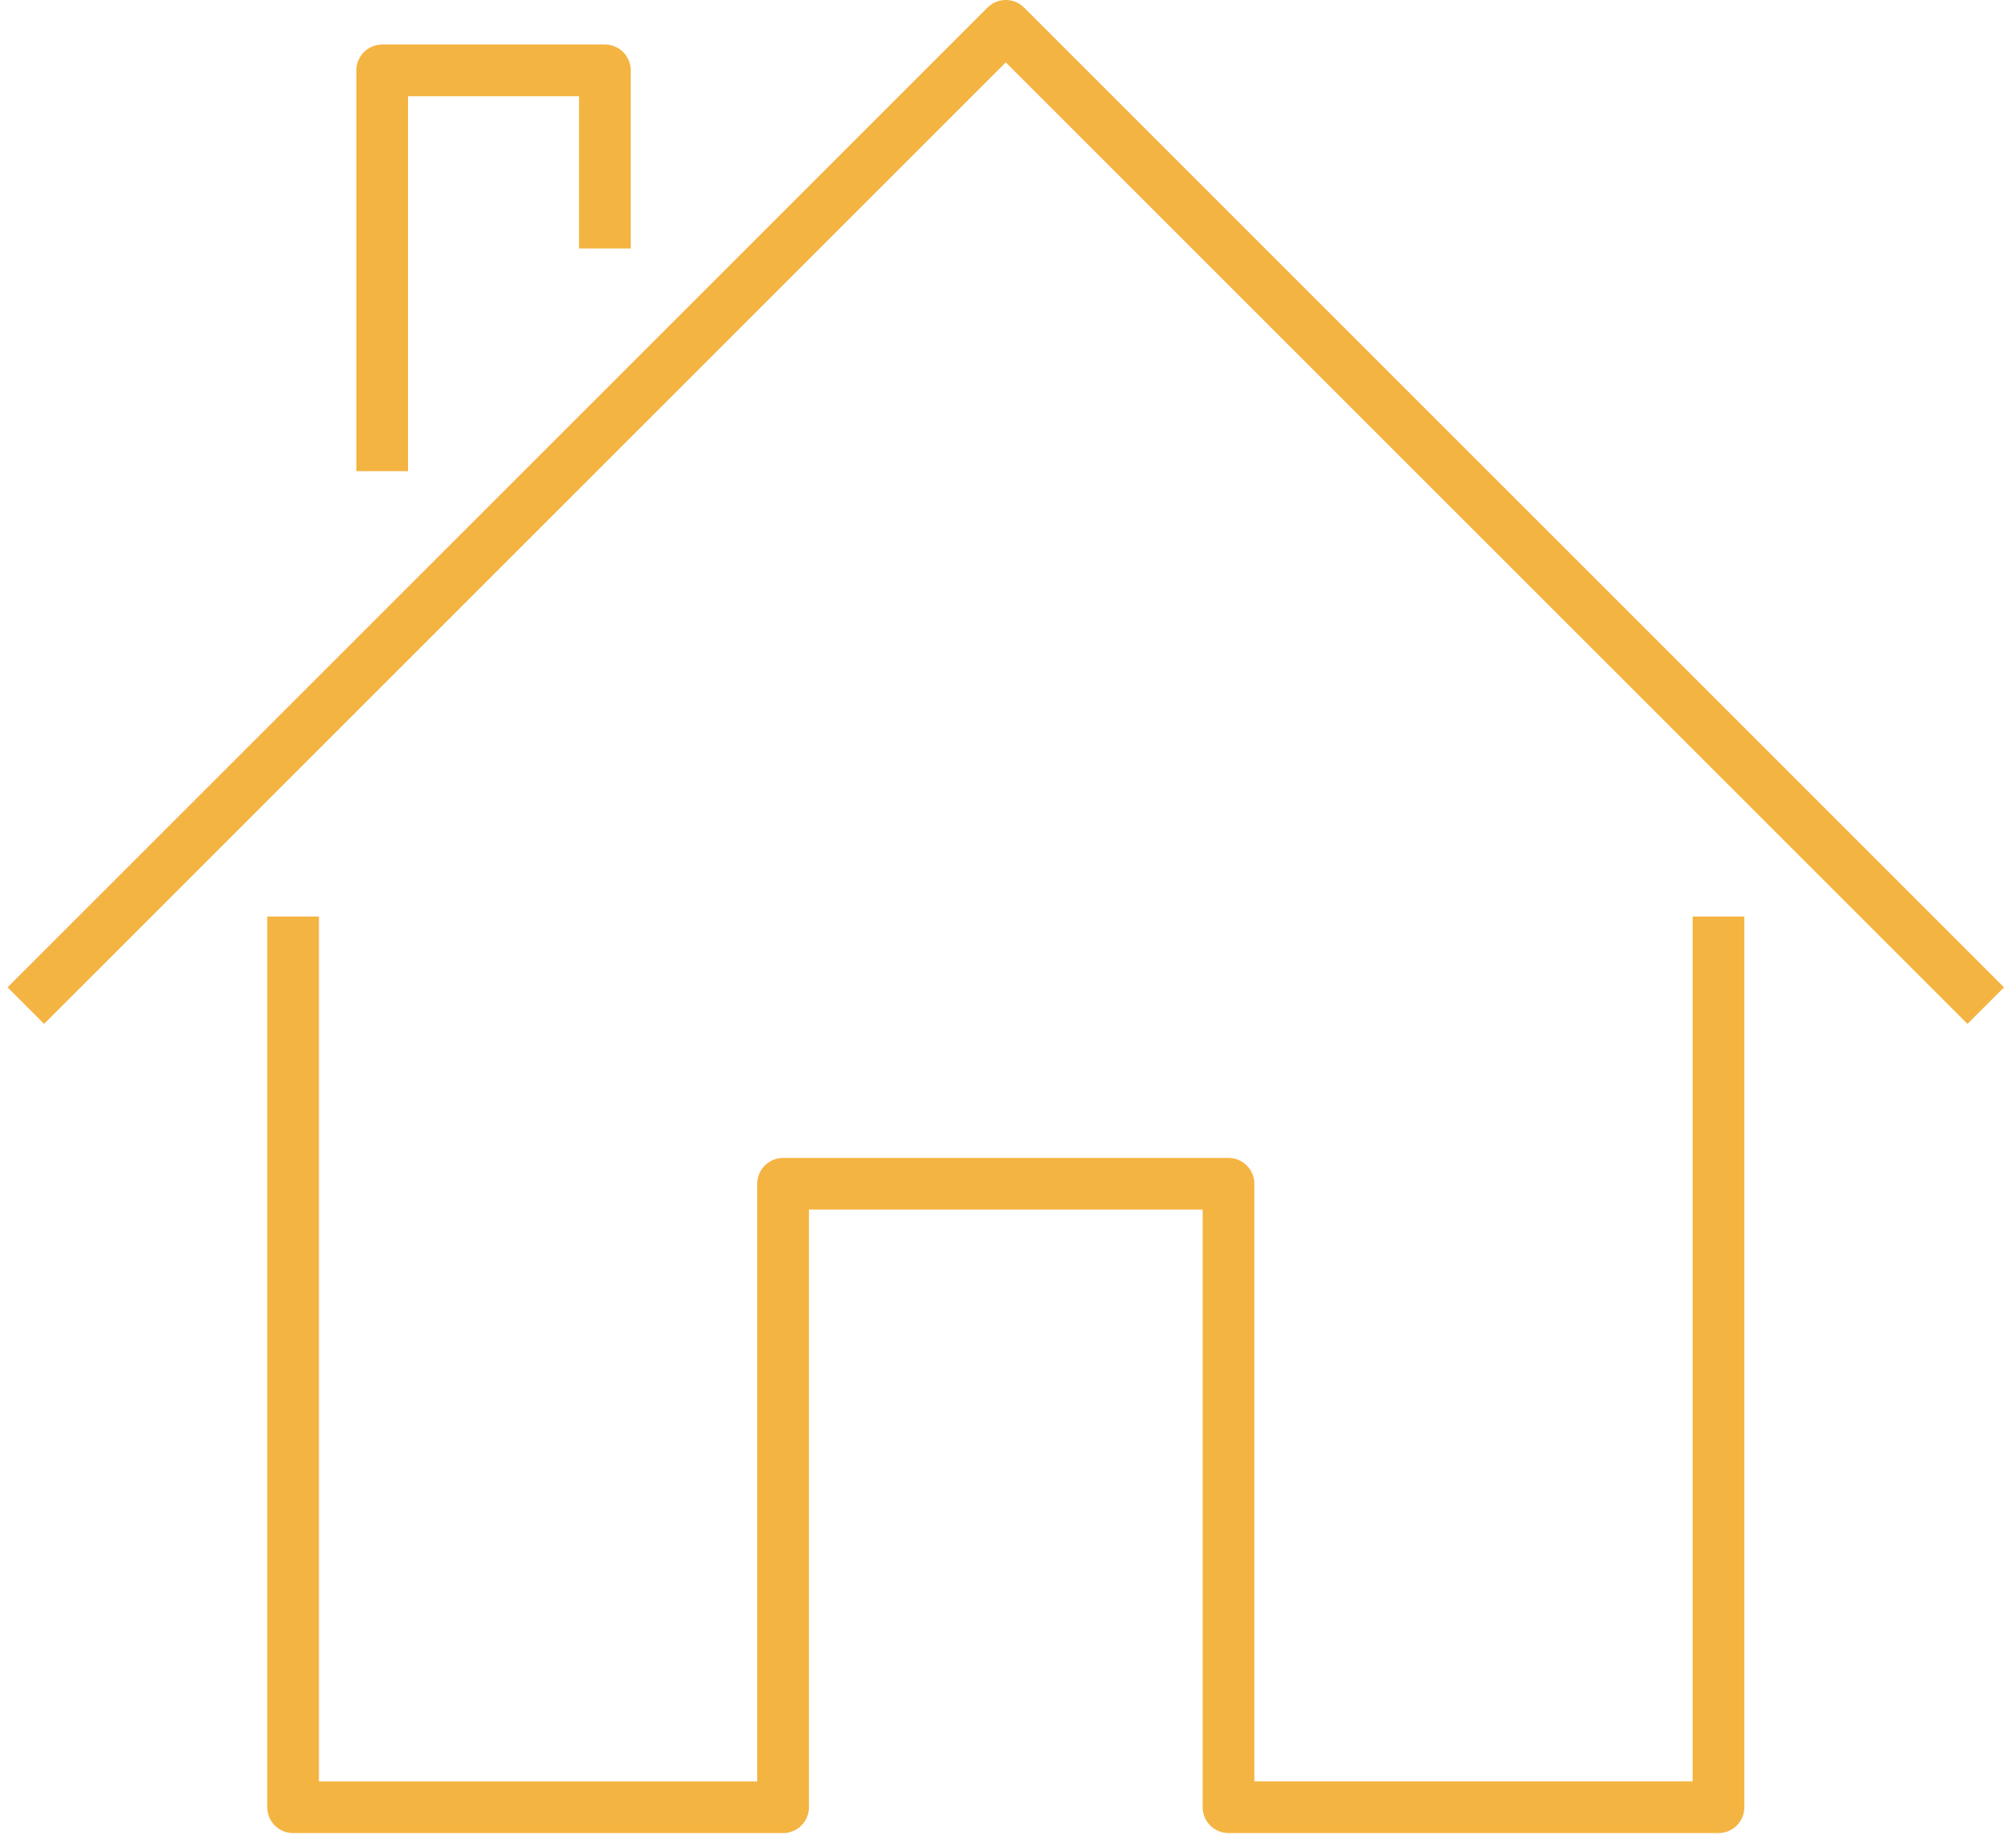
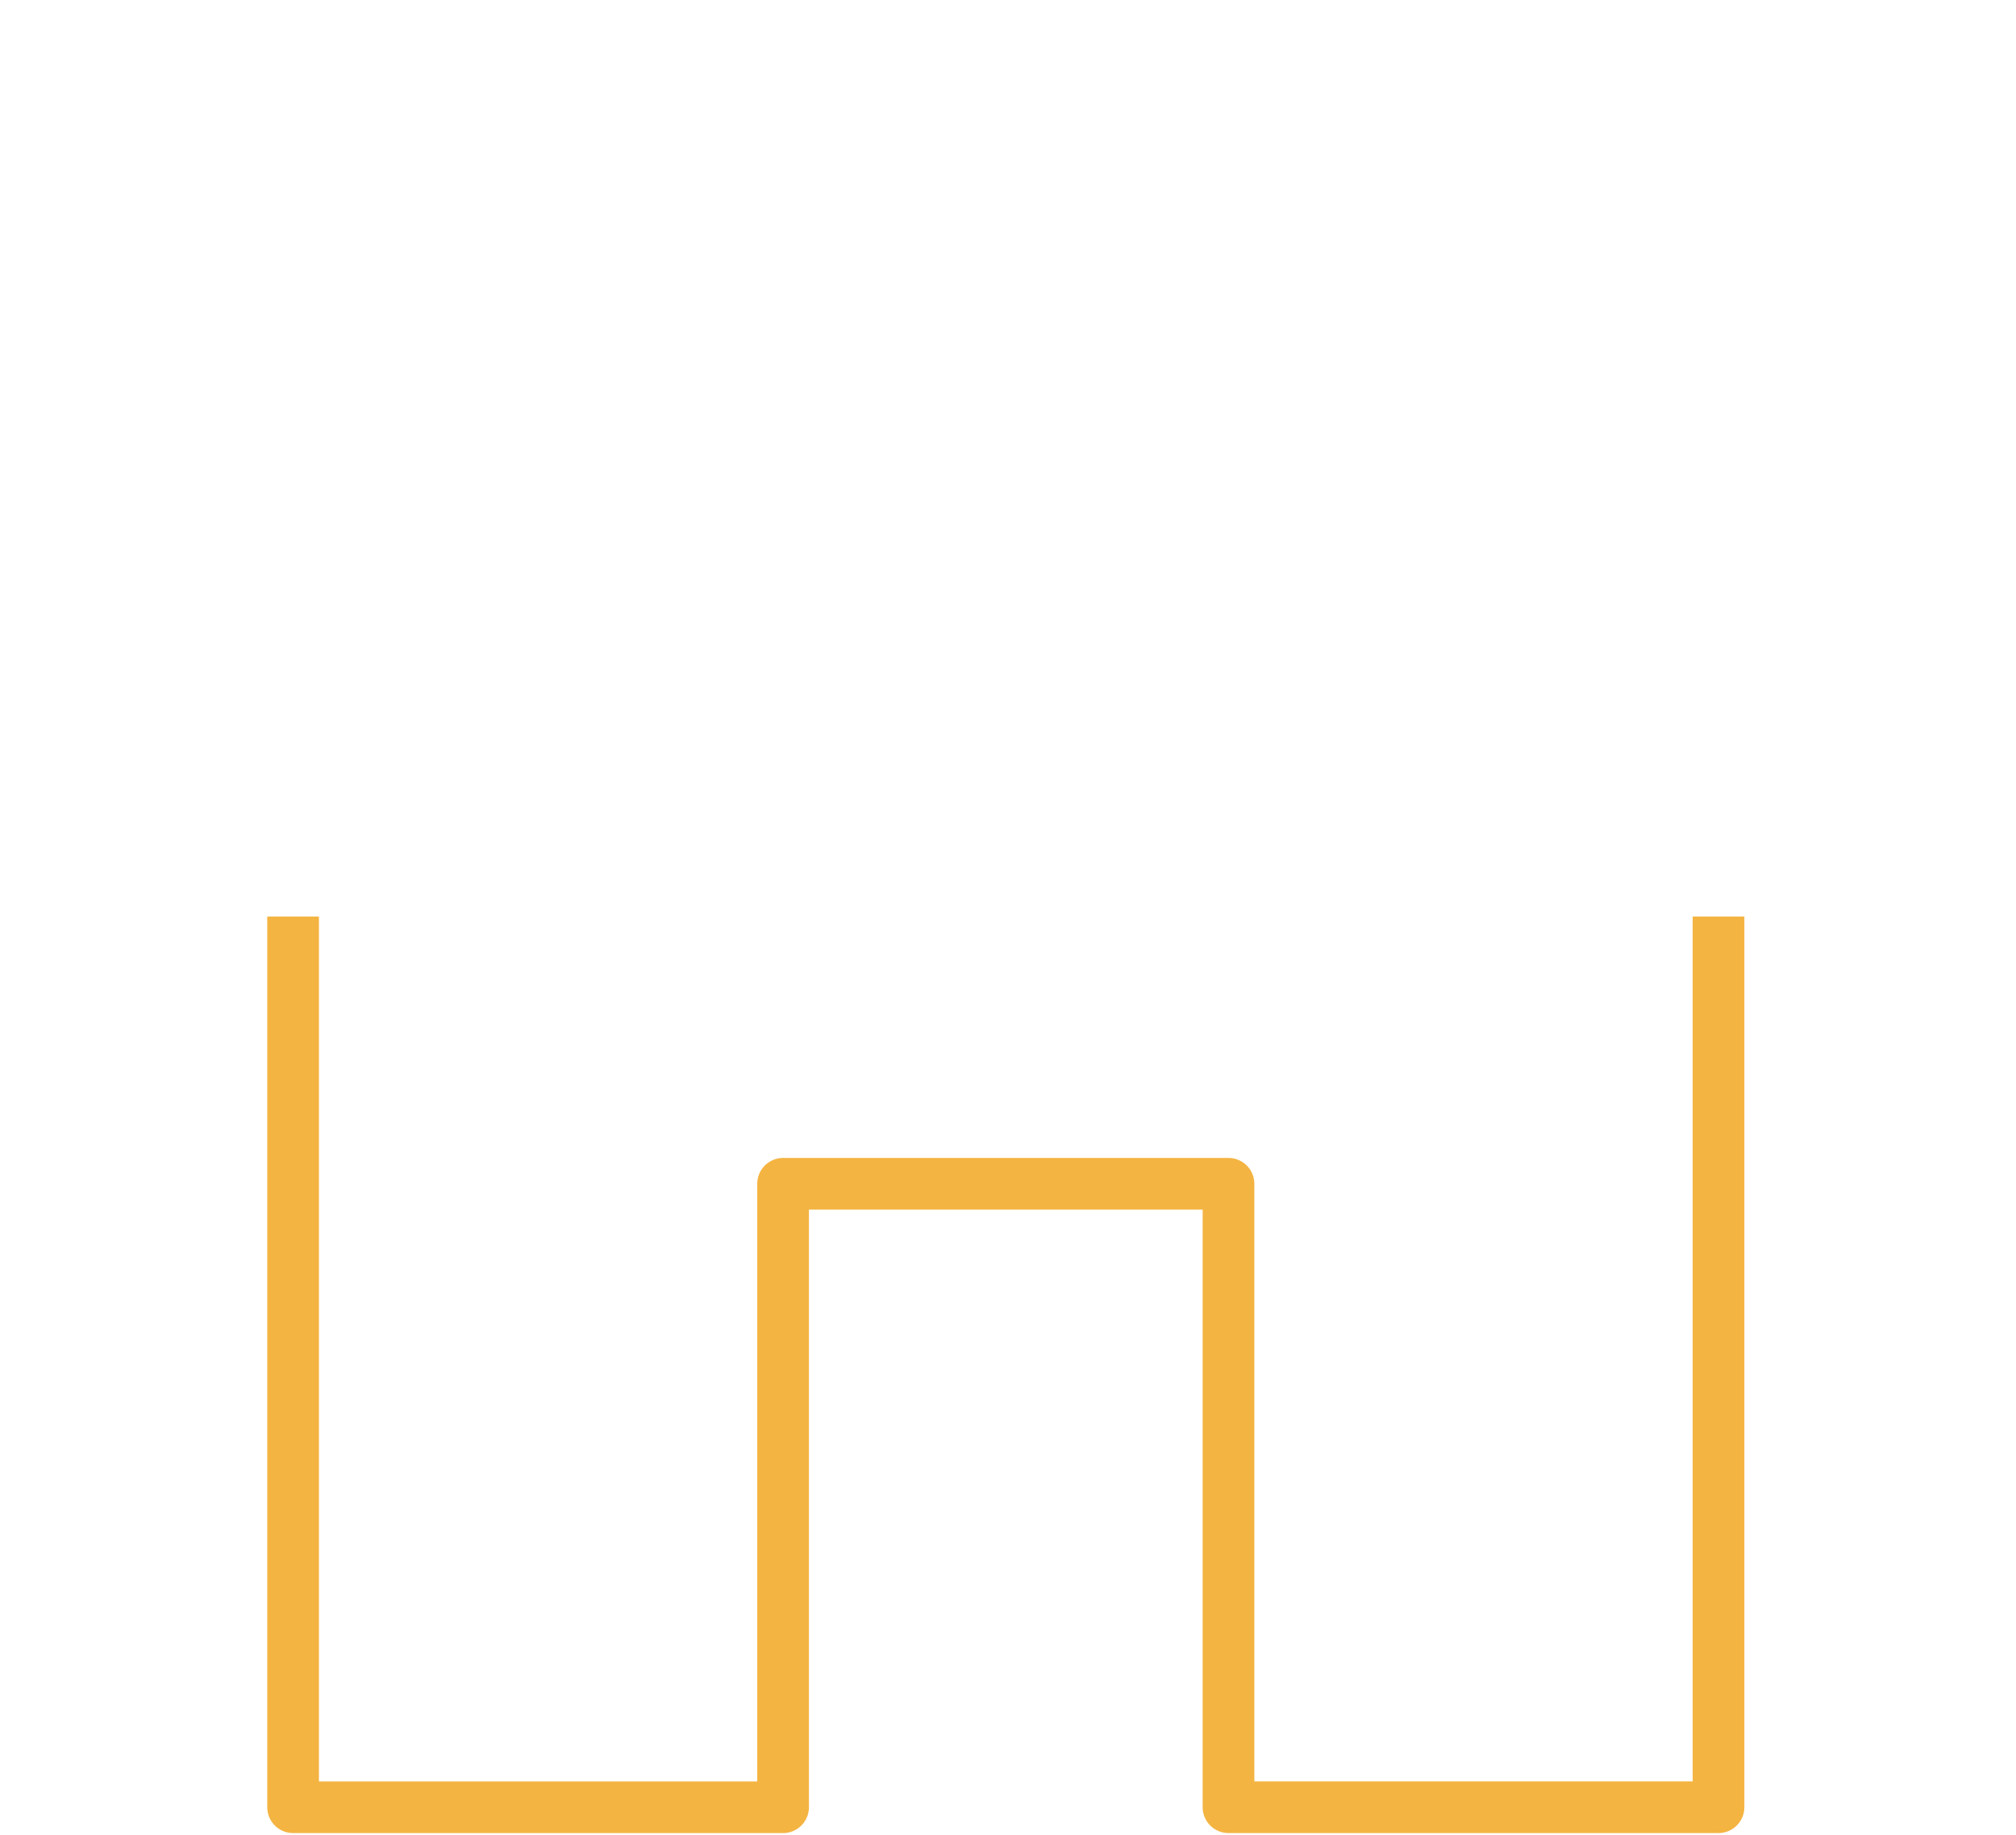
<svg xmlns="http://www.w3.org/2000/svg" width="78" height="71" viewBox="0 0 78 71">
  <g stroke="#F4B442" stroke-width="2" fill="none" fill-rule="evenodd" stroke-linejoin="round">
    <path d="M66.49 35.468v34.468H47.531V45.81H30.298v24.127H11.34V35.468" />
-     <path d="M1 38.915 38.915 1 76.83 38.915M23.404 9.617V2.723h-8.617v15.511" />
  </g>
</svg>